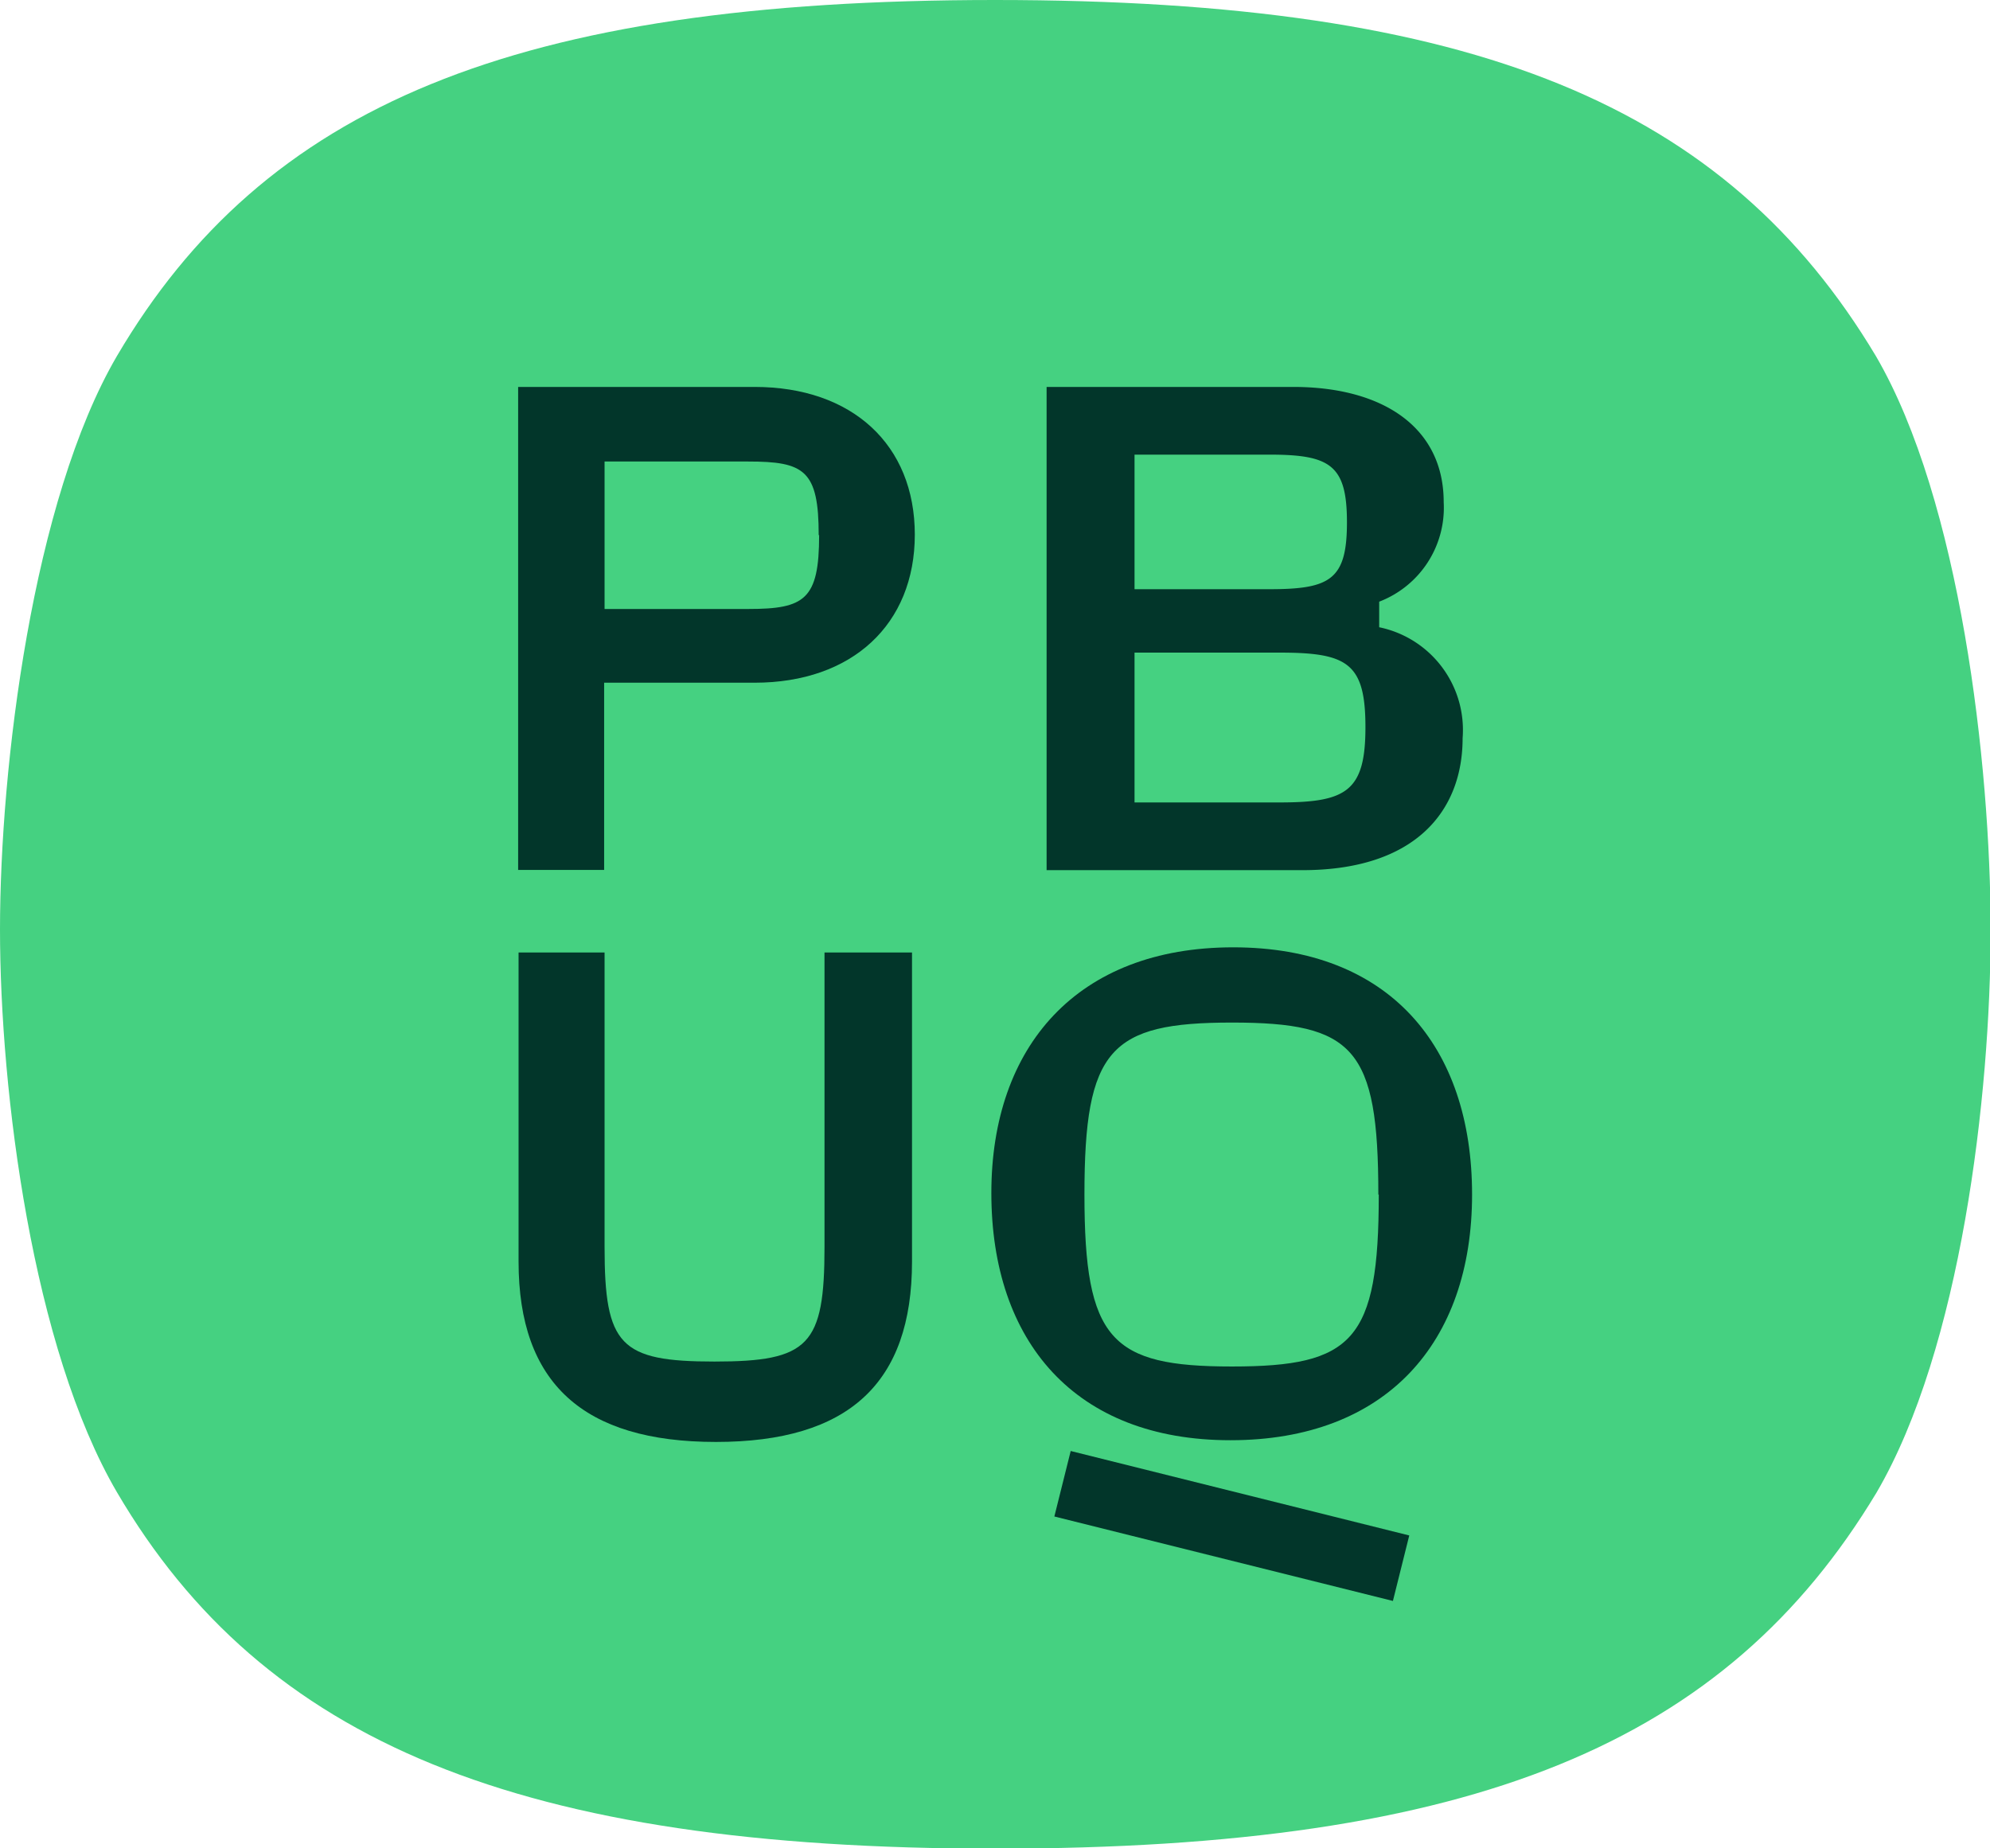
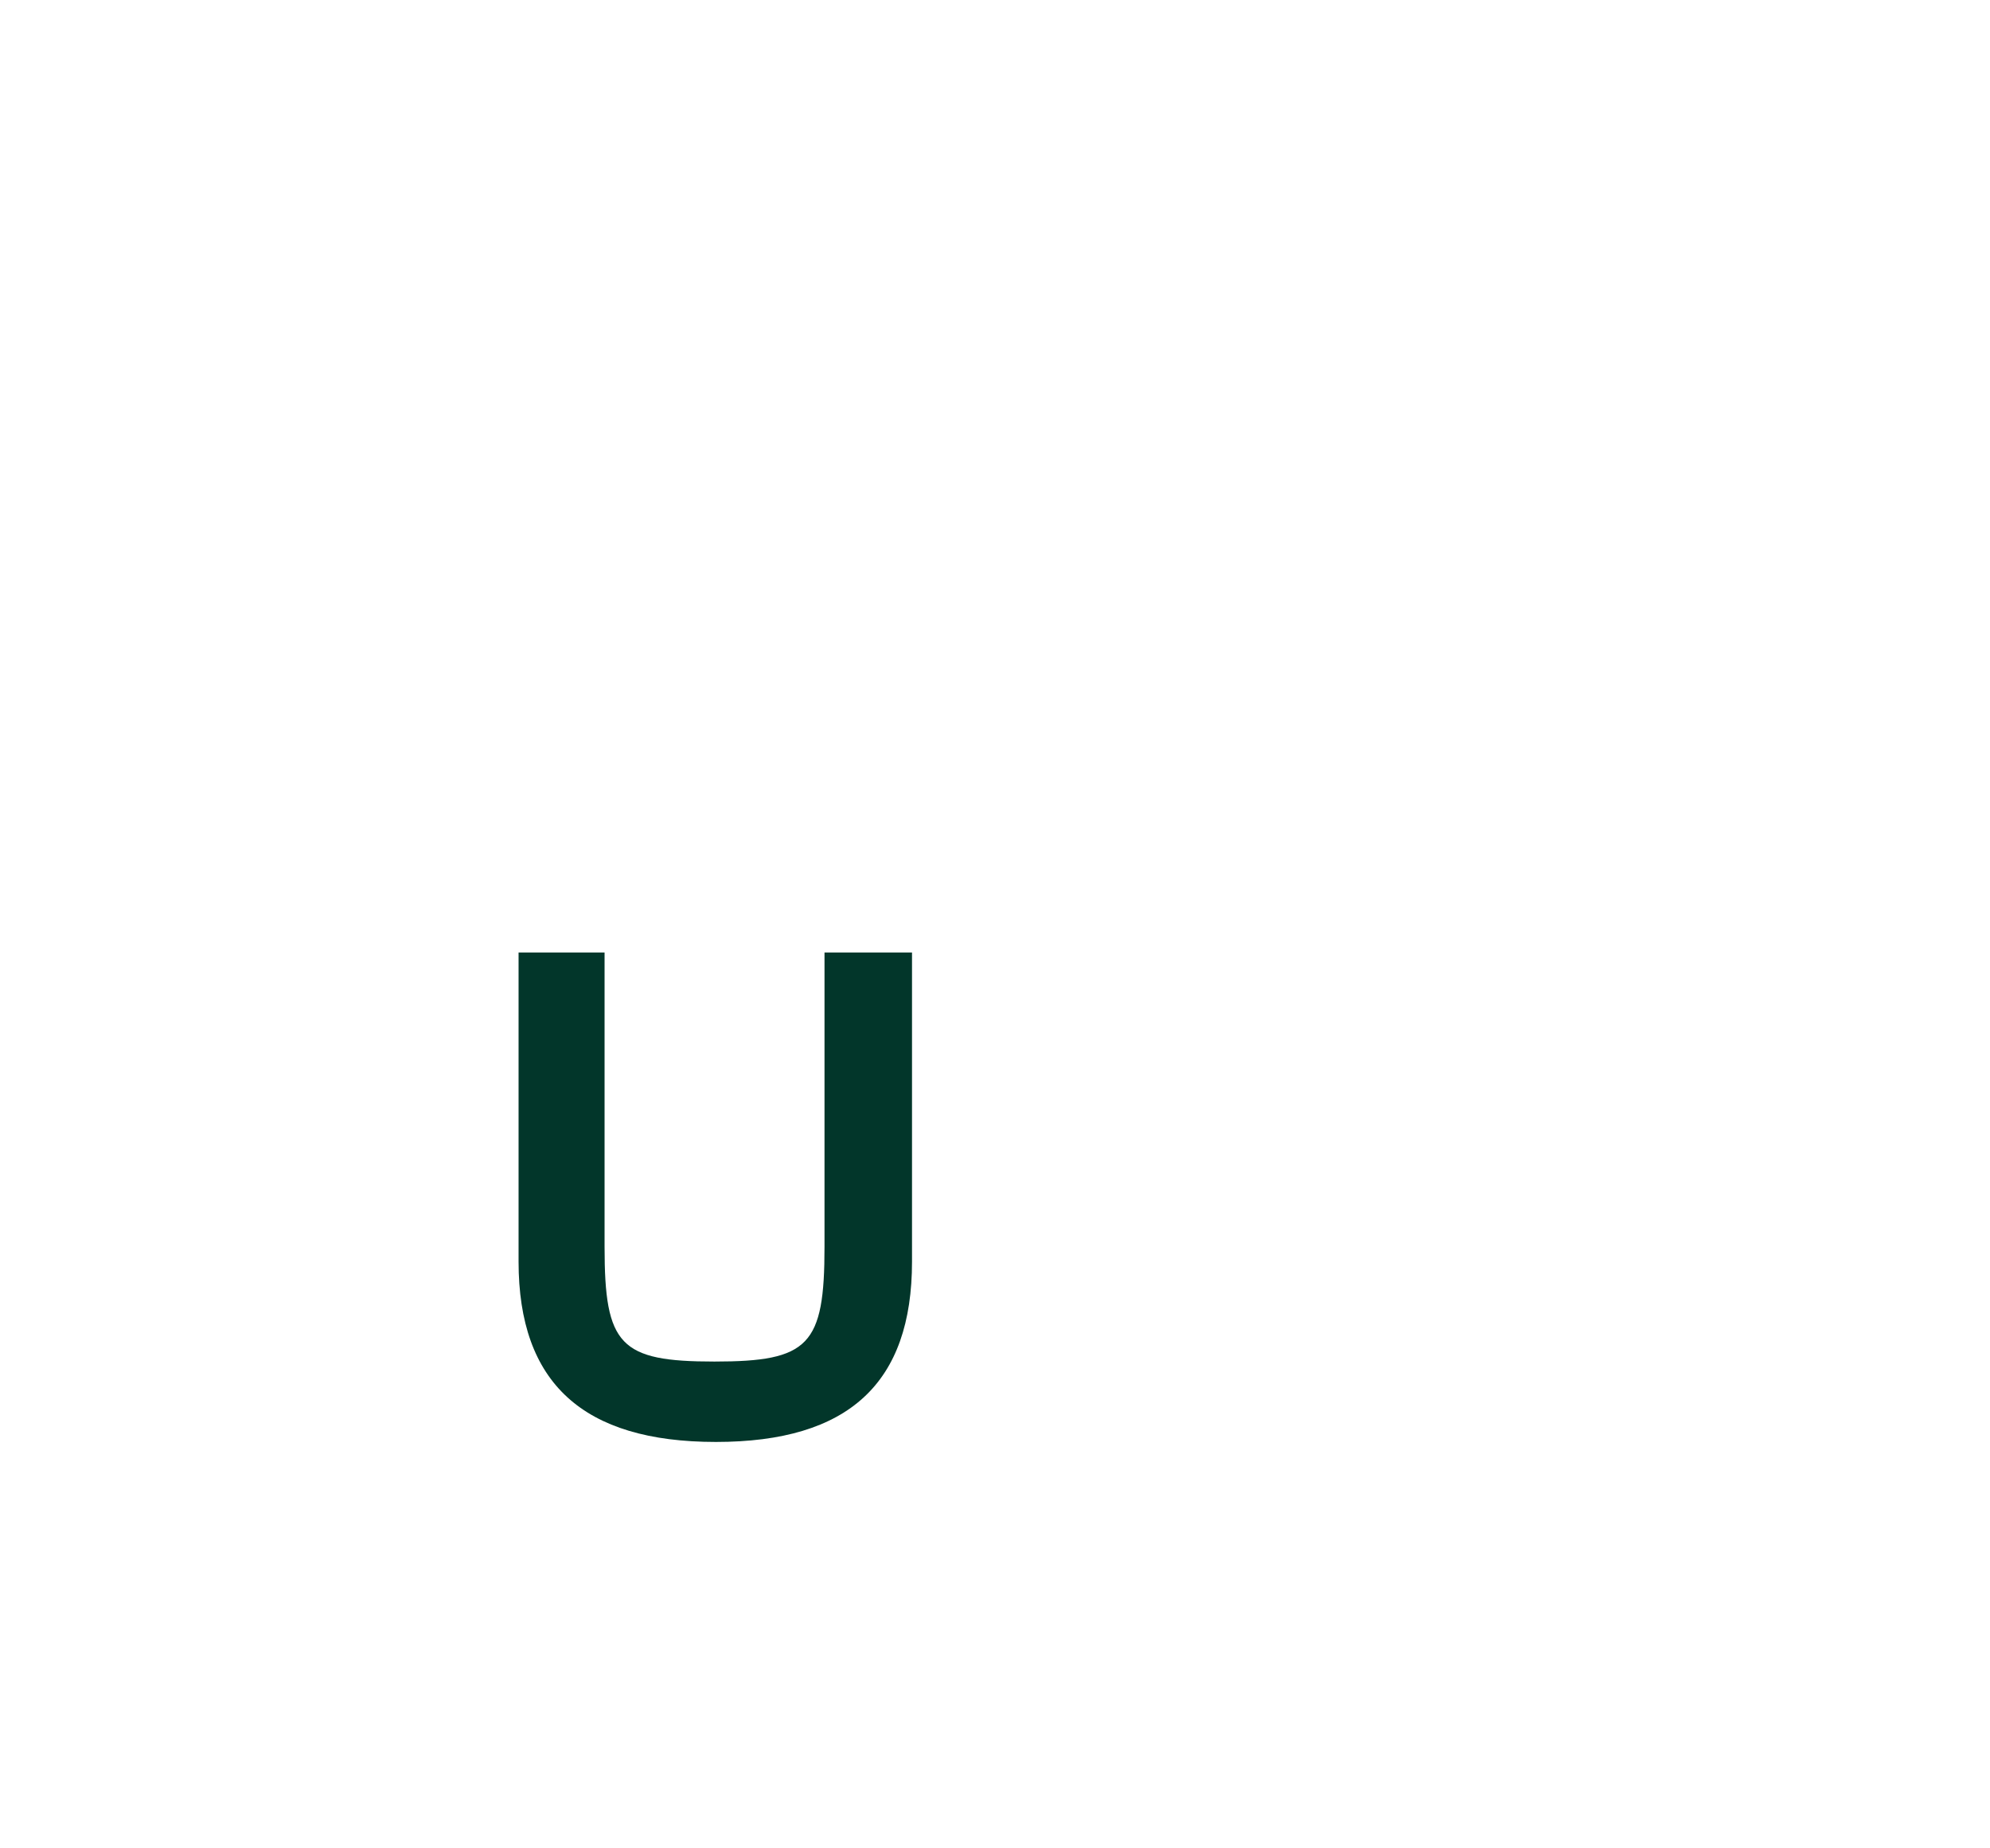
<svg xmlns="http://www.w3.org/2000/svg" viewBox="0 0 92.56 85.98">
-   <path d="M87.25,16.56C80.29,4.93,68.66,0,46.28,0s-34,4.93-40.84,16.56C1.52,23.27,0,35.66,0,43.24S1.52,62.72,5.44,69.42C12.26,81.05,24.15,86,46.28,86c22.38,0,34-4.93,41-16.56,3.92-6.7,5.31-18.46,5.31-26.18S91.17,23.27,87.25,16.56Z" style="fill: #45d181" />
-   <path d="M48.68,40.48V18H60.15c4.2,0,7,1.9,7,5.36a4.68,4.68,0,0,1-3,4.63v1.19a4.88,4.88,0,0,1,3.88,5.16c0,3.38-2.19,6.14-7.45,6.14Zm4.09-13.07h6.28c2.83,0,3.6-.45,3.6-3.11s-.77-3.15-3.6-3.15H52.77Zm0,9.92h6.74c3.11,0,4-.51,4-3.5s-.84-3.47-4-3.47H52.77Z" style="fill: #02362a" />
-   <path d="M46.11,55.5c0-6.83,4-11.43,11.25-11.43s11.11,4.6,11.11,11.5S64.47,67,57.23,67,46.11,62.4,46.11,55.5Zm18,.07c0-6.81-1.14-8-6.81-8s-6.86,1.23-6.86,8,1.23,8,6.86,8S64.13,62.37,64.13,55.57Z" style="fill: #02362a" />
-   <path d="M35.1,18h-11V40.47h4V31.76h7c4.53,0,7.45-2.71,7.45-6.89S39.64,18,35.1,18Zm3,6.89c0,3-.67,3.44-3.29,3.44H28.12V21.47h6.67C37.41,21.47,38.08,21.87,38.08,24.9Z" style="fill: #02362a" />
  <path d="M38.35,44.31V58c0,4.59-.72,5.34-5.12,5.34s-5.11-.75-5.11-5.34V44.31h-4V58.69c0,5.65,3,8.39,9.18,8.39s9.12-2.74,9.12-8.39V44.31Z" style="fill: #02362a" />
-   <rect x="49.18" y="69.42" width="16.23" height="3.14" transform="translate(18.89 -11.76) rotate(14.01)" style="fill: #02362a" />
</svg>